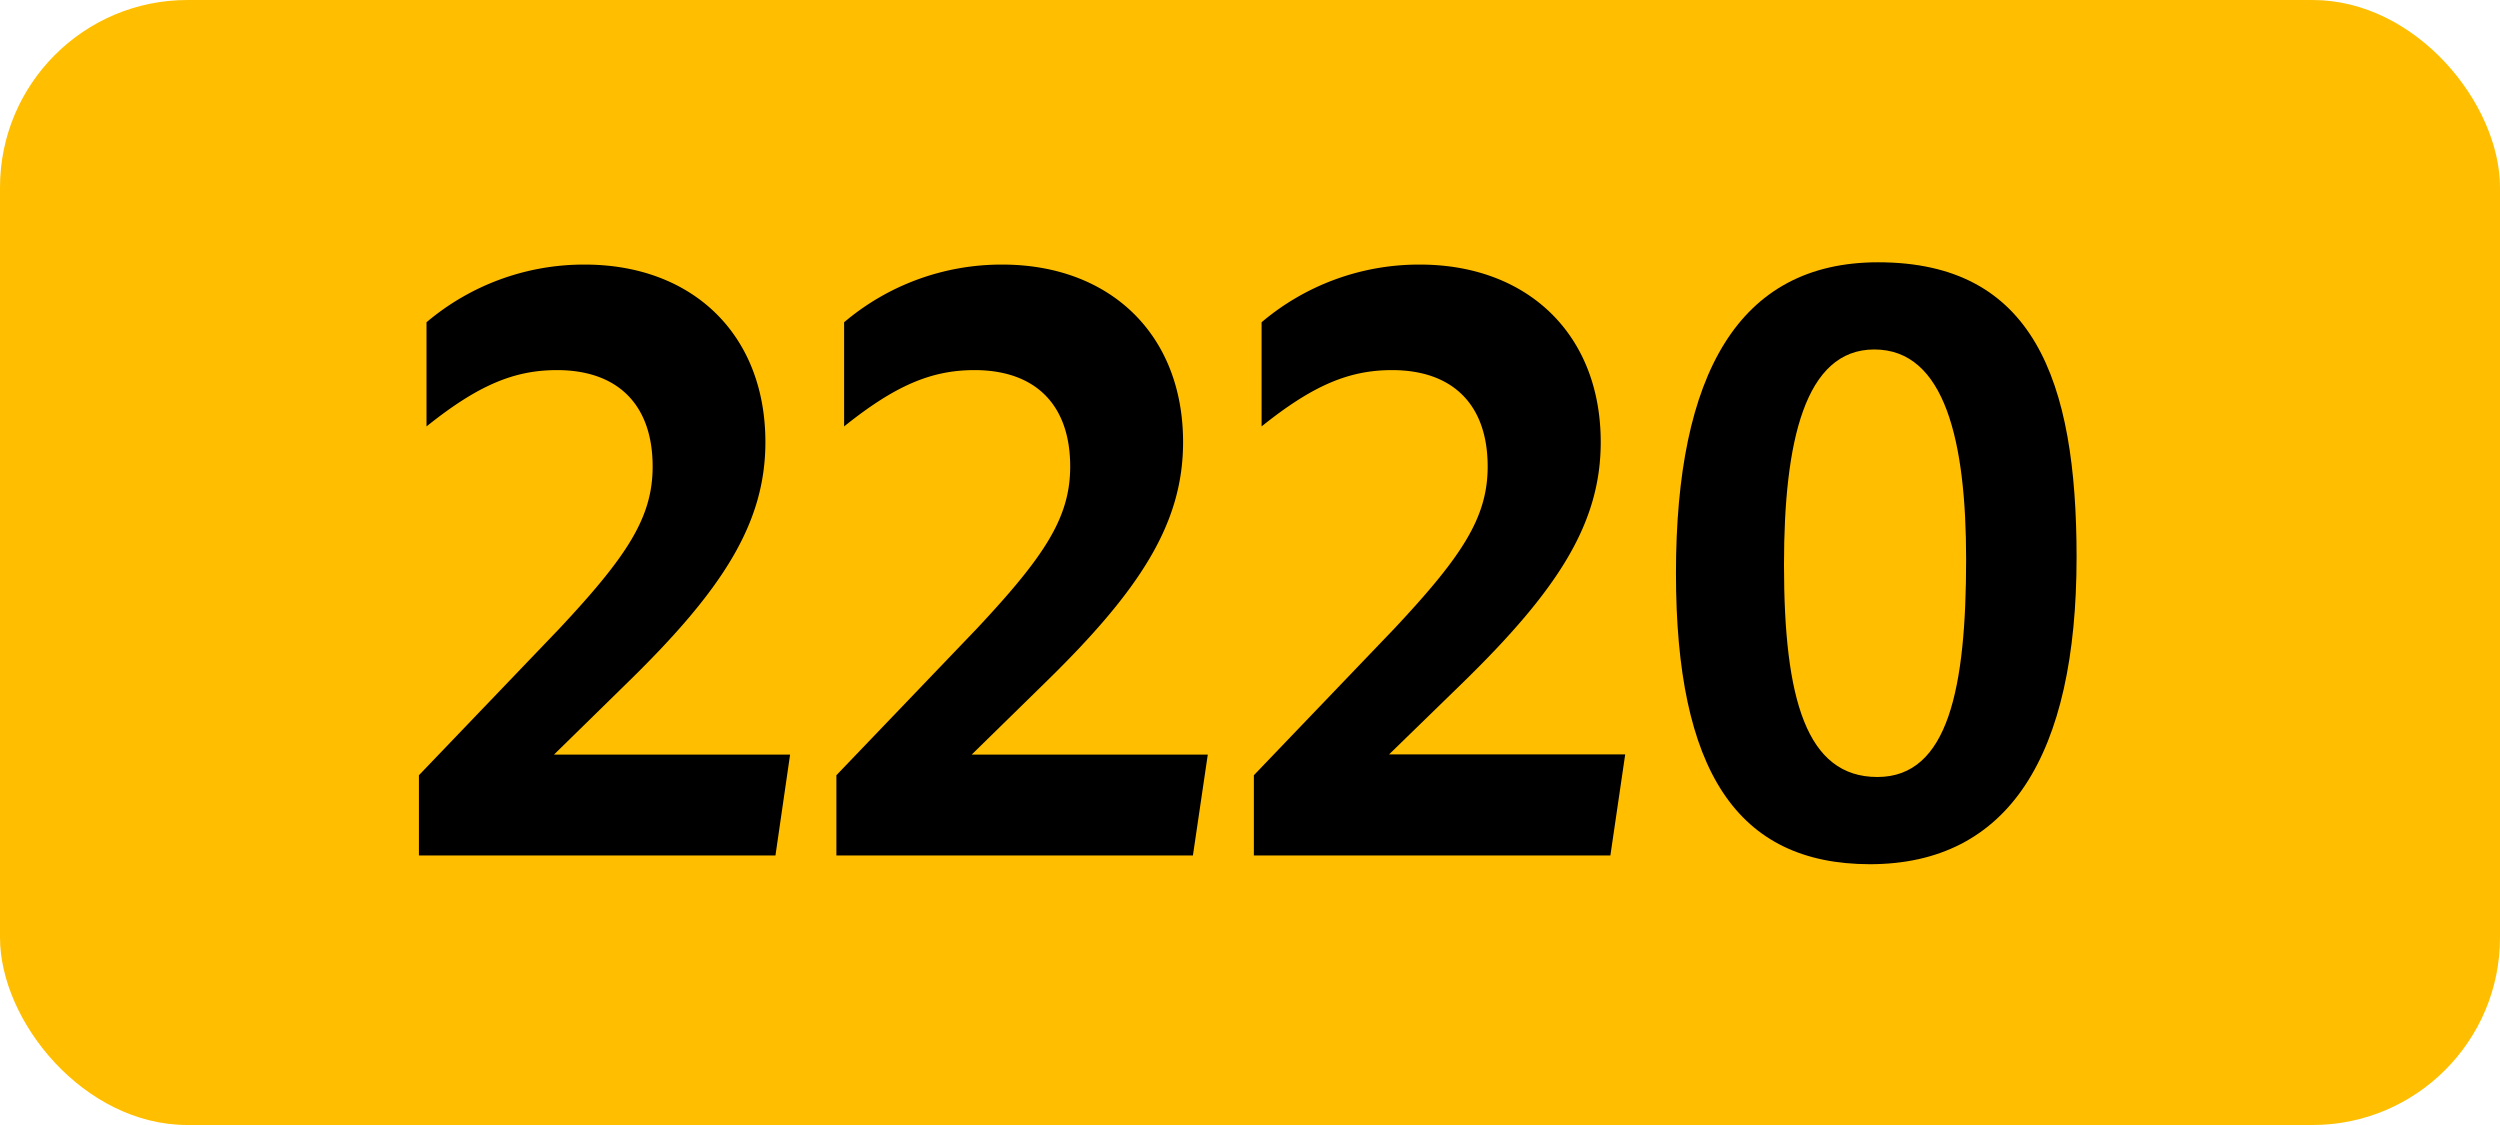
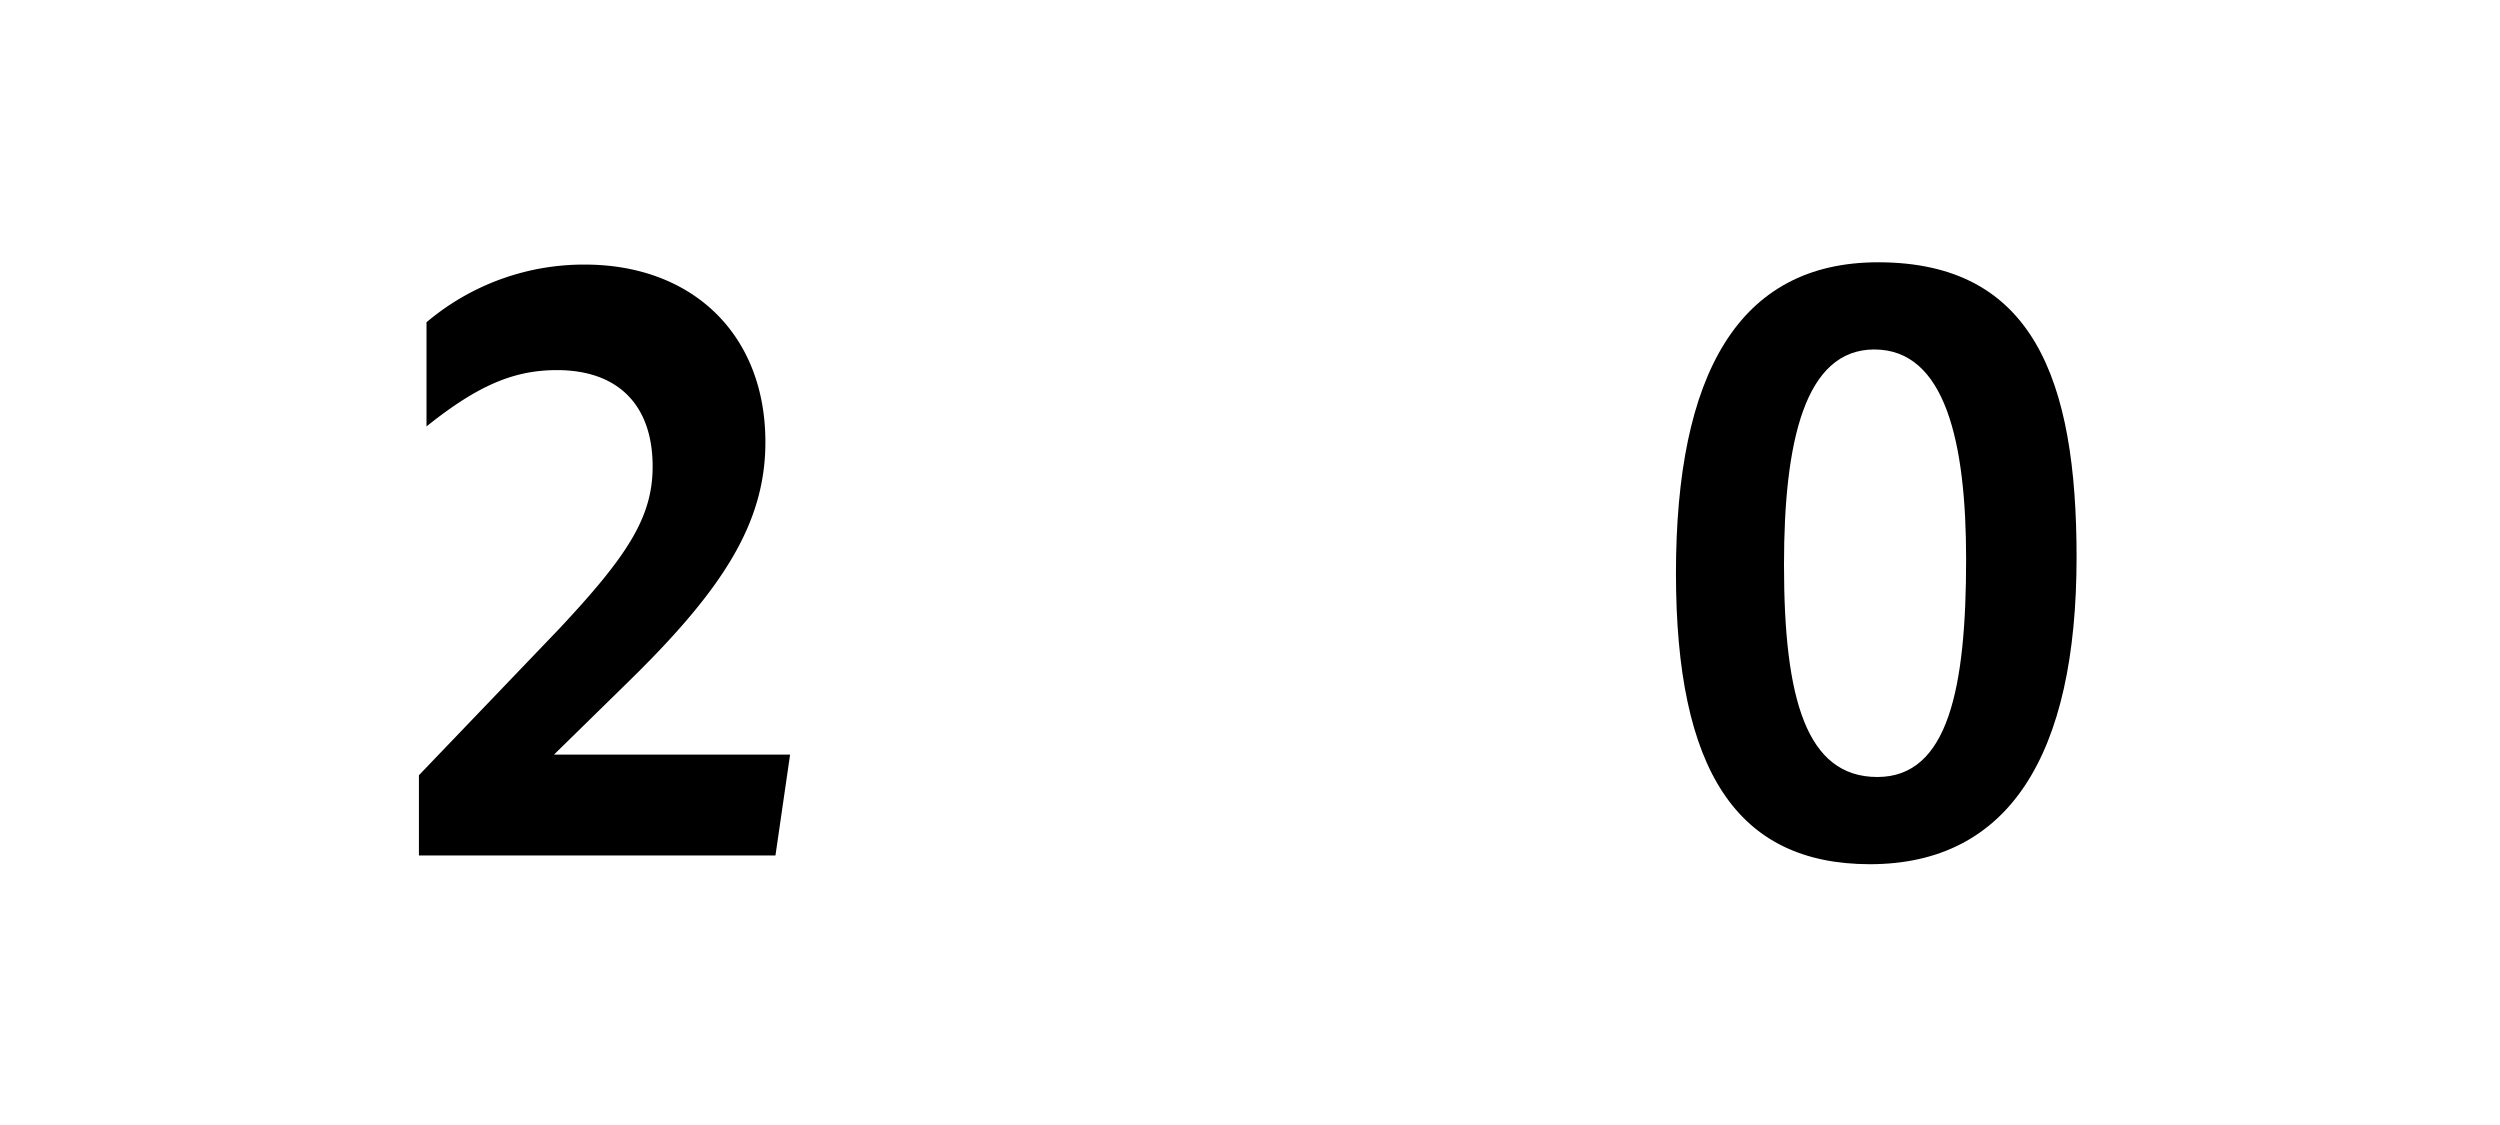
<svg xmlns="http://www.w3.org/2000/svg" viewBox="0 0 566.93 255.12">
  <defs>
    <style>.cls-1{fill:#ffbe00;}</style>
  </defs>
  <g id="Calque_2" data-name="Calque 2">
    <g id="indices_de_ligne" data-name="indices de ligne">
-       <rect class="cls-1" width="566.93" height="255.12" rx="42.52" />
      <path d="M95,175.8l31.85-33.25C142.24,126.1,148,117.35,148,105.8c0-14.17-8.05-21.87-21.7-21.87-9.8,0-18,3.5-29.58,12.77V73.08A55.22,55.22,0,0,1,132.62,60c24.32,0,40.95,15.75,40.95,40.25,0,18.38-9.63,33.43-31.33,54.6l-16.62,16.28h53.55L175.85,194H95Z" />
-       <path d="M189.67,175.8l31.85-33.25c15.4-16.45,21.17-25.2,21.17-36.75,0-14.17-8.05-21.87-21.7-21.87-9.8,0-18,3.5-29.57,12.77V73.08A55.2,55.2,0,0,1,227.29,60c24.33,0,41,15.75,41,40.25,0,18.38-9.62,33.43-31.32,54.6l-16.63,16.28h53.55L270.52,194H189.67Z" />
-       <path d="M284.34,175.8l31.85-33.25c15.4-16.45,21.17-25.2,21.17-36.75,0-14.17-8.05-21.87-21.7-21.87-9.8,0-18,3.5-29.57,12.77V73.08A55.2,55.2,0,0,1,322,60c24.33,0,41,15.75,41,40.25,0,18.38-9.62,33.43-31.32,54.6L315,171.08h53.55L365.19,194H284.34Z" />
      <path d="M380.06,130c0-45.15,14.18-70.52,45.85-70.52,35.18,0,45,26.6,45,66.85,0,45-15.4,69.65-46.9,69.65C393.89,195.93,380.06,174.75,380.06,130Zm65.8-3.15c0-26.6-4.72-47.6-20.82-47.6-15.75,0-20.48,20.83-20.48,48.83,0,30.45,5.08,48.12,21.18,48.12S445.86,156,445.86,126.8Z" />
    </g>
  </g>
</svg>